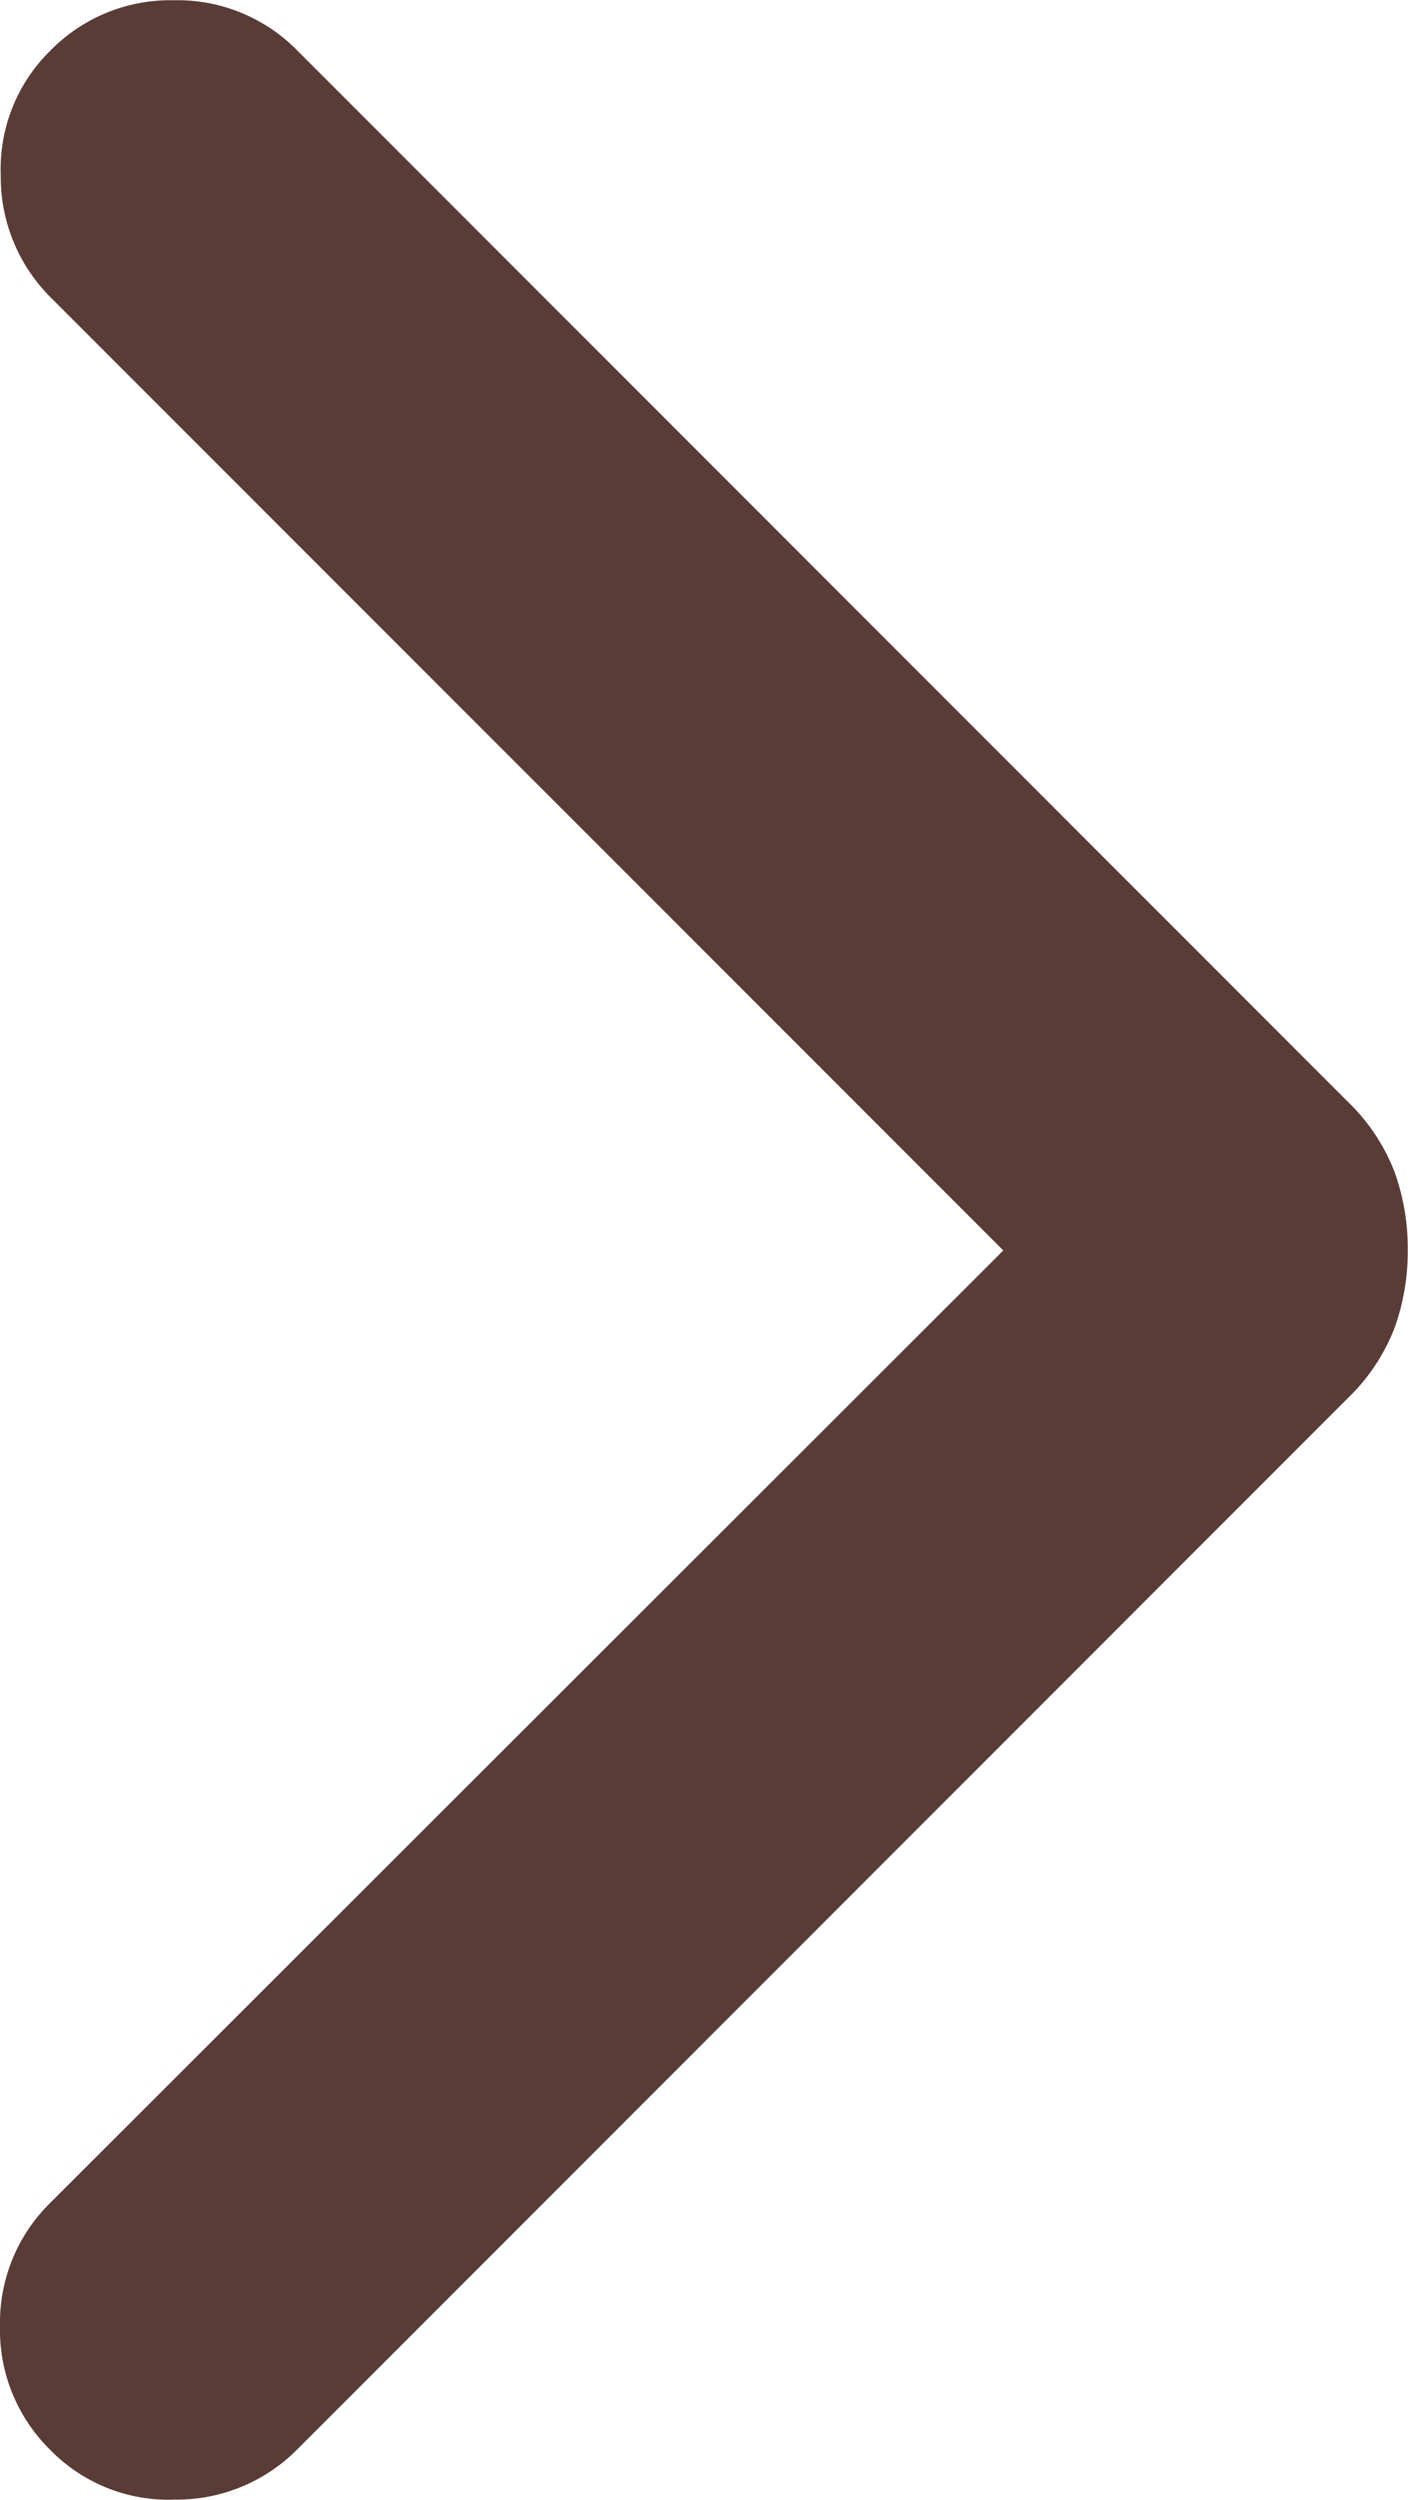
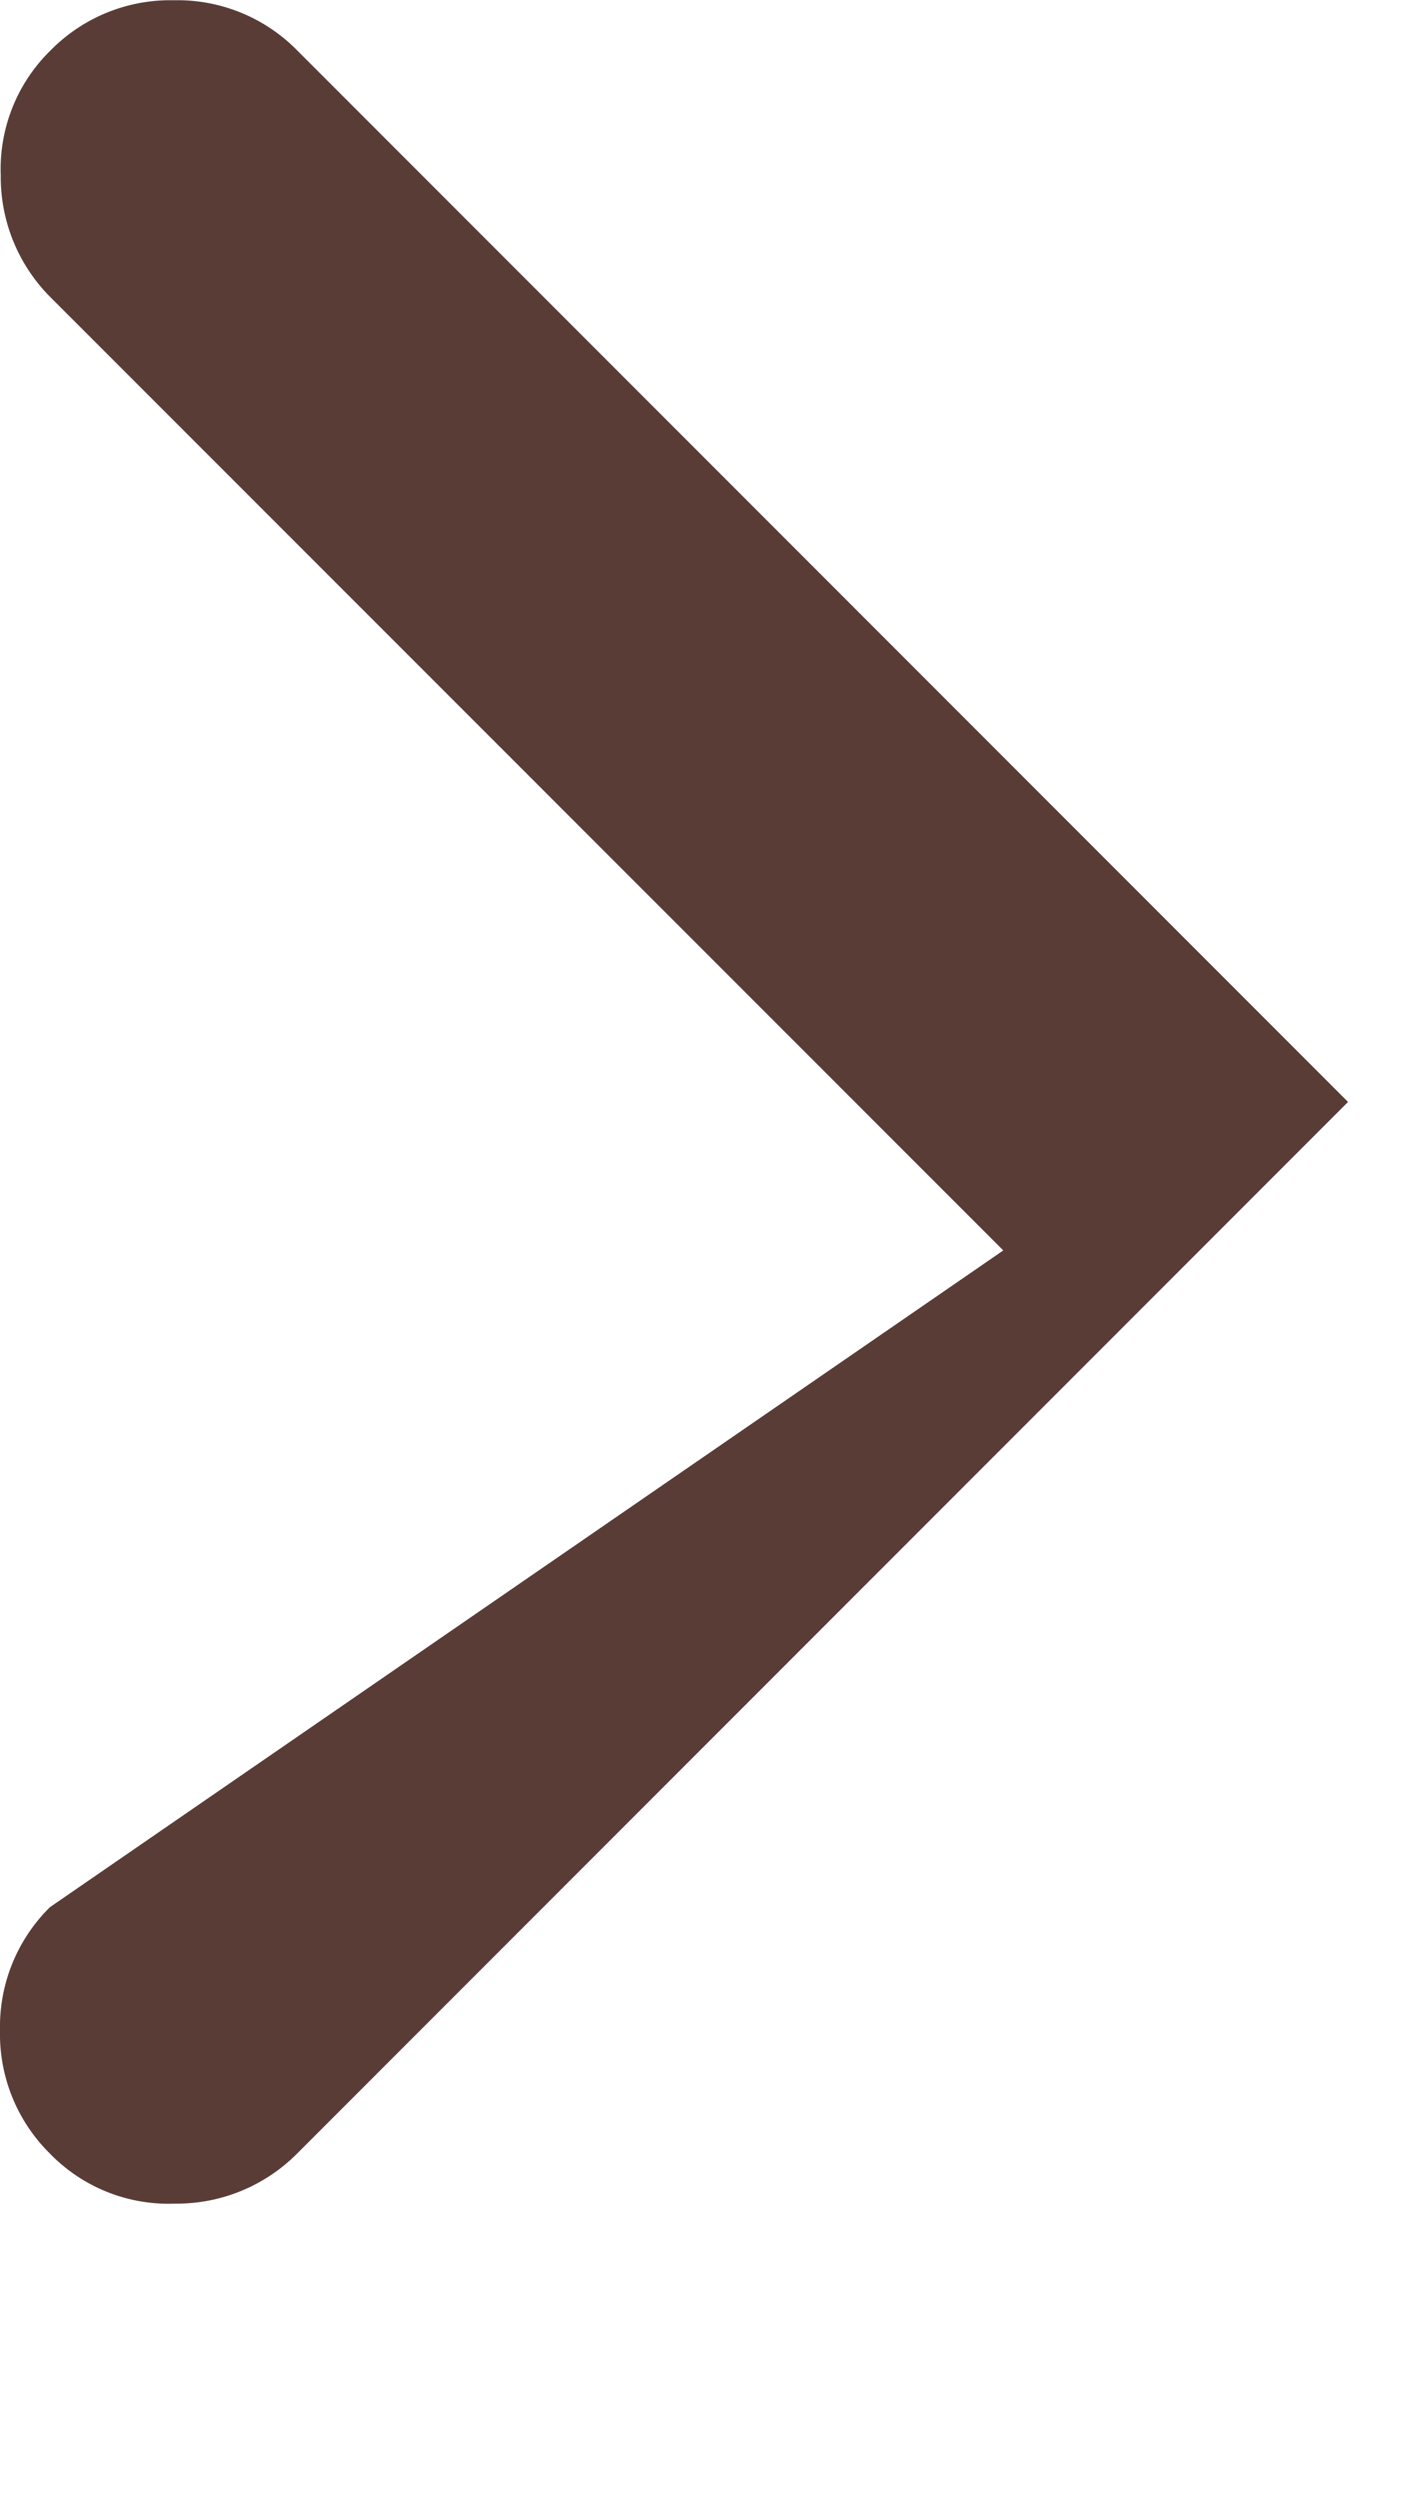
<svg xmlns="http://www.w3.org/2000/svg" width="5.636" height="10" viewBox="0 0 5.636 10">
-   <path id="chevron_left_24dp_FILL0_wght300_GRAD0_opsz24" d="M350.54-688.586l3.813,3.812a.68.68,0,0,1,.2.489.663.663,0,0,1-.2.5.672.672,0,0,1-.493.2.672.672,0,0,1-.493-.2l-4.207-4.207a.779.779,0,0,1-.185-.277.9.9,0,0,1-.054-.315.9.9,0,0,1,.054-.315.779.779,0,0,1,.185-.277l4.207-4.207a.68.68,0,0,1,.489-.2.662.662,0,0,1,.5.2.672.672,0,0,1,.2.493.672.672,0,0,1-.2.493Z" transform="translate(354.556 -683.584) rotate(180)" fill="#5a3c37" />
+   <path id="chevron_left_24dp_FILL0_wght300_GRAD0_opsz24" d="M350.54-688.586l3.813,3.812a.68.68,0,0,1,.2.489.663.663,0,0,1-.2.5.672.672,0,0,1-.493.2.672.672,0,0,1-.493-.2l-4.207-4.207l4.207-4.207a.68.68,0,0,1,.489-.2.662.662,0,0,1,.5.2.672.672,0,0,1,.2.493.672.672,0,0,1-.2.493Z" transform="translate(354.556 -683.584) rotate(180)" fill="#5a3c37" />
</svg>